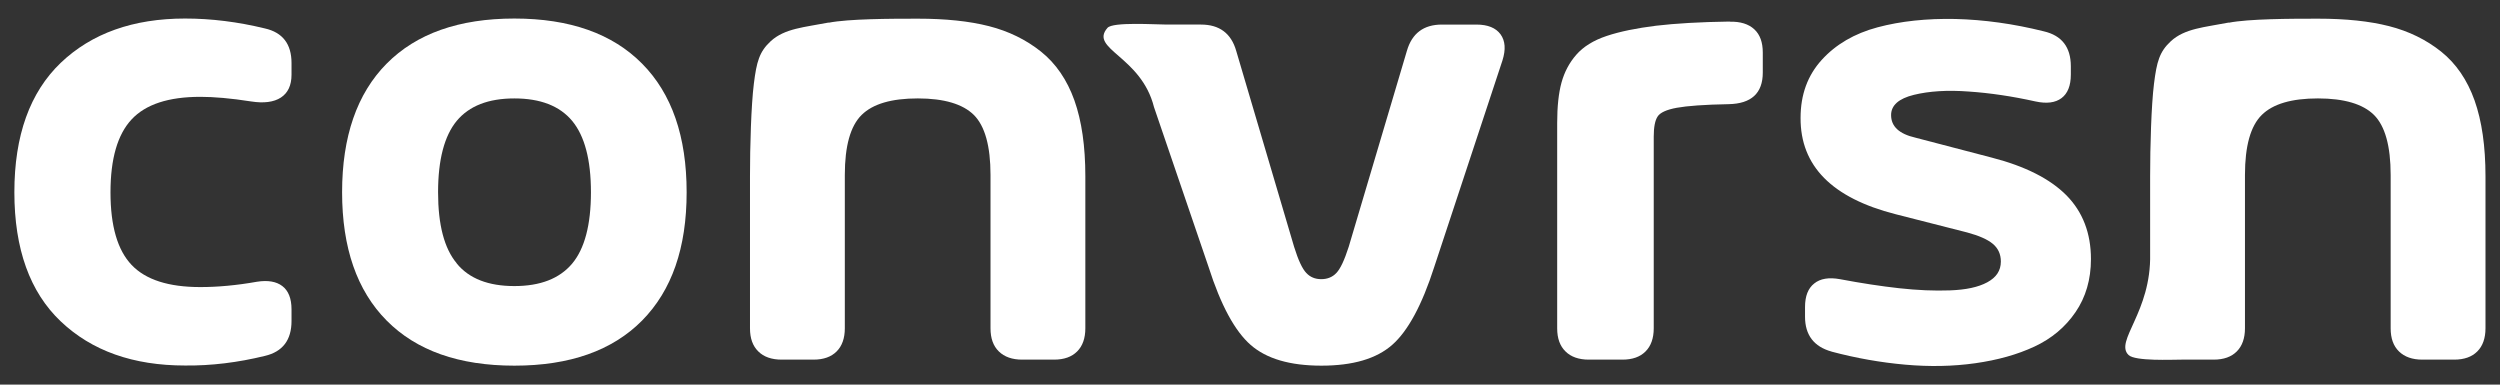
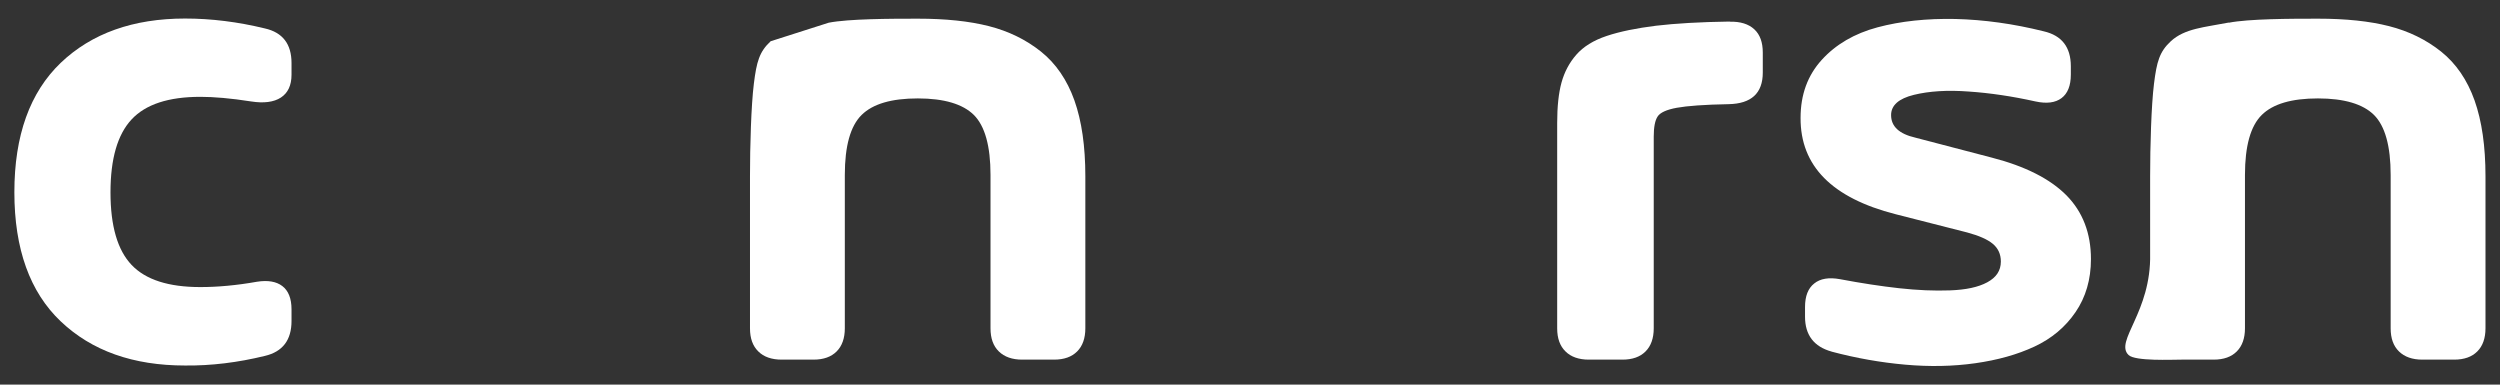
<svg xmlns="http://www.w3.org/2000/svg" id="a" width="174" height="26.77" viewBox="0 0 174 26.77">
  <rect x="0" y="0" width="174" height="26.77" fill="#333333" stroke="none" />
  <path d="m13.94,6.74c-2.21,0-3.8.52-4.78,1.57-.98,1.05-1.47,2.74-1.47,5.08s.49,4.02,1.47,5.05c.98,1.03,2.57,1.54,4.78,1.54,1.22,0,2.53-.12,3.94-.37.76-.12,1.35-.02,1.77.3.42.32.64.86.64,1.62v.81c0,1.33-.62,2.14-1.85,2.43-1.88.46-3.74.69-5.56.67-3.61,0-6.49-1.02-8.65-3.07-2.15-2.04-3.23-5.04-3.23-8.99s1.08-6.95,3.23-9.01c2.15-2.05,5.04-3.08,8.65-3.08,1.82,0,3.67.23,5.56.69,1.23.28,1.85,1.08,1.85,2.41v.81c0,.74-.25,1.27-.74,1.59-.49.32-1.19.41-2.08.27-1.4-.22-2.58-.32-3.52-.32Z" fill="#fff" />
-   <path d="m44.69,22.31c-2.07,2.09-5.03,3.14-8.89,3.14s-6.82-1.05-8.89-3.14-3.1-5.07-3.1-8.93,1.03-6.86,3.1-8.95c2.07-2.09,5.03-3.14,8.89-3.14s6.82,1.05,8.89,3.14c2.07,2.09,3.1,5.07,3.1,8.95s-1.03,6.83-3.1,8.93Zm-12.9-3.97c.86,1.05,2.2,1.57,4.01,1.57s3.14-.52,4.02-1.56c.87-1.04,1.31-2.7,1.31-4.97s-.44-3.92-1.31-4.97c-.87-1.04-2.21-1.56-4.02-1.56s-3.14.52-4.01,1.56c-.86,1.04-1.3,2.7-1.3,4.97s.43,3.91,1.3,4.95Z" fill="#fff" />
-   <path d="m97.92,3.54c.35-1.22,1.17-1.83,2.43-1.83h2.41c.79,0,1.35.23,1.68.68.33.46.37,1.06.13,1.82l-4.75,14.38c-.85,2.64-1.82,4.44-2.92,5.41-1.1.97-2.74,1.45-4.93,1.45s-3.82-.48-4.92-1.44c-1.1-.96-2.08-2.76-2.93-5.42l-3.8-11.13c-.9-3.57-4.53-4.04-3.24-5.52.37-.43,3.34-.23,4.13-.23h2.38c1.28,0,2.1.61,2.45,1.83l4.03,13.64c.29.93.57,1.53.85,1.82.27.29.62.43,1.04.43s.78-.14,1.05-.43c.28-.29.56-.89.86-1.82l4.05-13.64Z" fill="#fff" />
  <path d="m127.48,24.47c-1.23-.34-1.85-1.15-1.85-2.43v-.67c0-.76.21-1.3.64-1.64.42-.34,1.02-.44,1.79-.3,1.48.28,2.86.49,4.12.63,1.27.14,2.45.19,3.54.15,1.1-.04,1.96-.22,2.59-.56s.95-.81.95-1.45c0-.51-.19-.92-.56-1.23-.37-.31-.97-.57-1.78-.79l-4.98-1.27c-4.43-1.13-6.64-3.36-6.62-6.71,0-1.61.49-2.95,1.47-4.03.98-1.08,2.28-1.84,3.89-2.27s3.42-.62,5.41-.58c1.99.05,4.04.33,6.16.86,1.25.29,1.88,1.1,1.88,2.43v.58c0,.77-.22,1.32-.65,1.64s-1.03.4-1.81.23c-1.62-.36-3.17-.59-4.65-.69-1.48-.11-2.75-.03-3.81.23-1.06.26-1.59.73-1.59,1.41,0,.79.56,1.31,1.69,1.57l5.32,1.39c2.33.6,4.06,1.48,5.2,2.63,1.13,1.15,1.7,2.63,1.7,4.43,0,1.42-.36,2.65-1.07,3.69-.71,1.04-1.66,1.84-2.86,2.4-1.2.56-2.57.94-4.12,1.16-1.55.22-3.18.25-4.87.1-1.7-.15-3.41-.45-5.14-.91Z" fill="#fff" />
  <path d="m155.13,1.58c1.39-.27,4.27-.28,6.2-.28s3.58.17,4.95.52,2.58.94,3.62,1.77c1.04.83,1.82,1.97,2.33,3.4.51,1.44.76,3.2.76,5.28v10.58c0,.69-.19,1.23-.57,1.61s-.91.57-1.61.57h-2.22c-.69,0-1.23-.19-1.62-.57-.39-.38-.58-.91-.58-1.61v-10.67c0-2.02-.39-3.41-1.16-4.18-.77-.76-2.07-1.15-3.9-1.15s-3.13.38-3.91,1.15-1.17,2.16-1.17,4.18v10.67c0,.69-.19,1.23-.57,1.61-.38.38-.91.57-1.61.57h-2.22c-.69,0-3.24.12-3.7-.32-1-.96,1.59-2.98,1.5-7.05v-5.39c0-2.08.08-4.93.27-6.45s.38-2.22,1.17-2.95c.98-.9,2.35-.97,4.03-1.3Z" fill="#fff" />
-   <path d="m57.68,1.58c1.39-.27,4.27-.28,6.2-.28s3.58.17,4.95.52,2.58.94,3.62,1.77c1.04.83,1.82,1.97,2.33,3.4.51,1.44.76,3.2.76,5.28v10.58c0,.69-.19,1.23-.57,1.61s-.91.57-1.61.57h-2.22c-.69,0-1.23-.19-1.62-.57-.39-.38-.58-.91-.58-1.61v-10.67c0-2.02-.39-3.41-1.16-4.18-.77-.76-2.07-1.15-3.9-1.15s-3.13.38-3.91,1.15-1.17,2.16-1.17,4.18v10.67c0,.69-.19,1.23-.57,1.61-.38.38-.91.57-1.61.57h-2.22c-.69,0-1.24-.19-1.62-.57-.39-.38-.58-.91-.58-1.61v-10.58c0-2.08.08-4.93.27-6.45s.38-2.22,1.17-2.95c.98-.9,2.35-.97,4.03-1.3Z" fill="#fff" />
+   <path d="m57.68,1.58c1.39-.27,4.27-.28,6.2-.28s3.58.17,4.95.52,2.58.94,3.62,1.77c1.04.83,1.82,1.97,2.33,3.4.51,1.44.76,3.2.76,5.28v10.58c0,.69-.19,1.23-.57,1.61s-.91.57-1.61.57h-2.22c-.69,0-1.23-.19-1.62-.57-.39-.38-.58-.91-.58-1.61v-10.67c0-2.02-.39-3.41-1.16-4.18-.77-.76-2.07-1.15-3.9-1.15s-3.13.38-3.91,1.15-1.17,2.16-1.17,4.18v10.67c0,.69-.19,1.23-.57,1.61-.38.38-.91.57-1.61.57h-2.22c-.69,0-1.24-.19-1.62-.57-.39-.38-.58-.91-.58-1.61v-10.58c0-2.08.08-4.93.27-6.45s.38-2.22,1.17-2.95Z" fill="#fff" />
  <path d="m120.37,1.51c.76-.02,1.33.16,1.73.53s.59.91.59,1.62v1.39c0,1.44-.8,2.17-2.38,2.2-1.68.03-2.88.12-3.6.25s-1.17.34-1.34.61c-.18.27-.27.74-.27,1.4v13.34c0,.69-.19,1.23-.57,1.61-.38.38-.91.57-1.61.57h-2.34c-.69,0-1.24-.19-1.62-.57-.39-.38-.58-.91-.58-1.61v-14.29c0-1.14.1-2.08.3-2.81.2-.73.54-1.38,1.03-1.94s1.19-1,2.12-1.31c.93-.31,2.07-.54,3.43-.71,1.36-.16,3.06-.26,5.12-.29Z" fill="#fff" />
</svg>